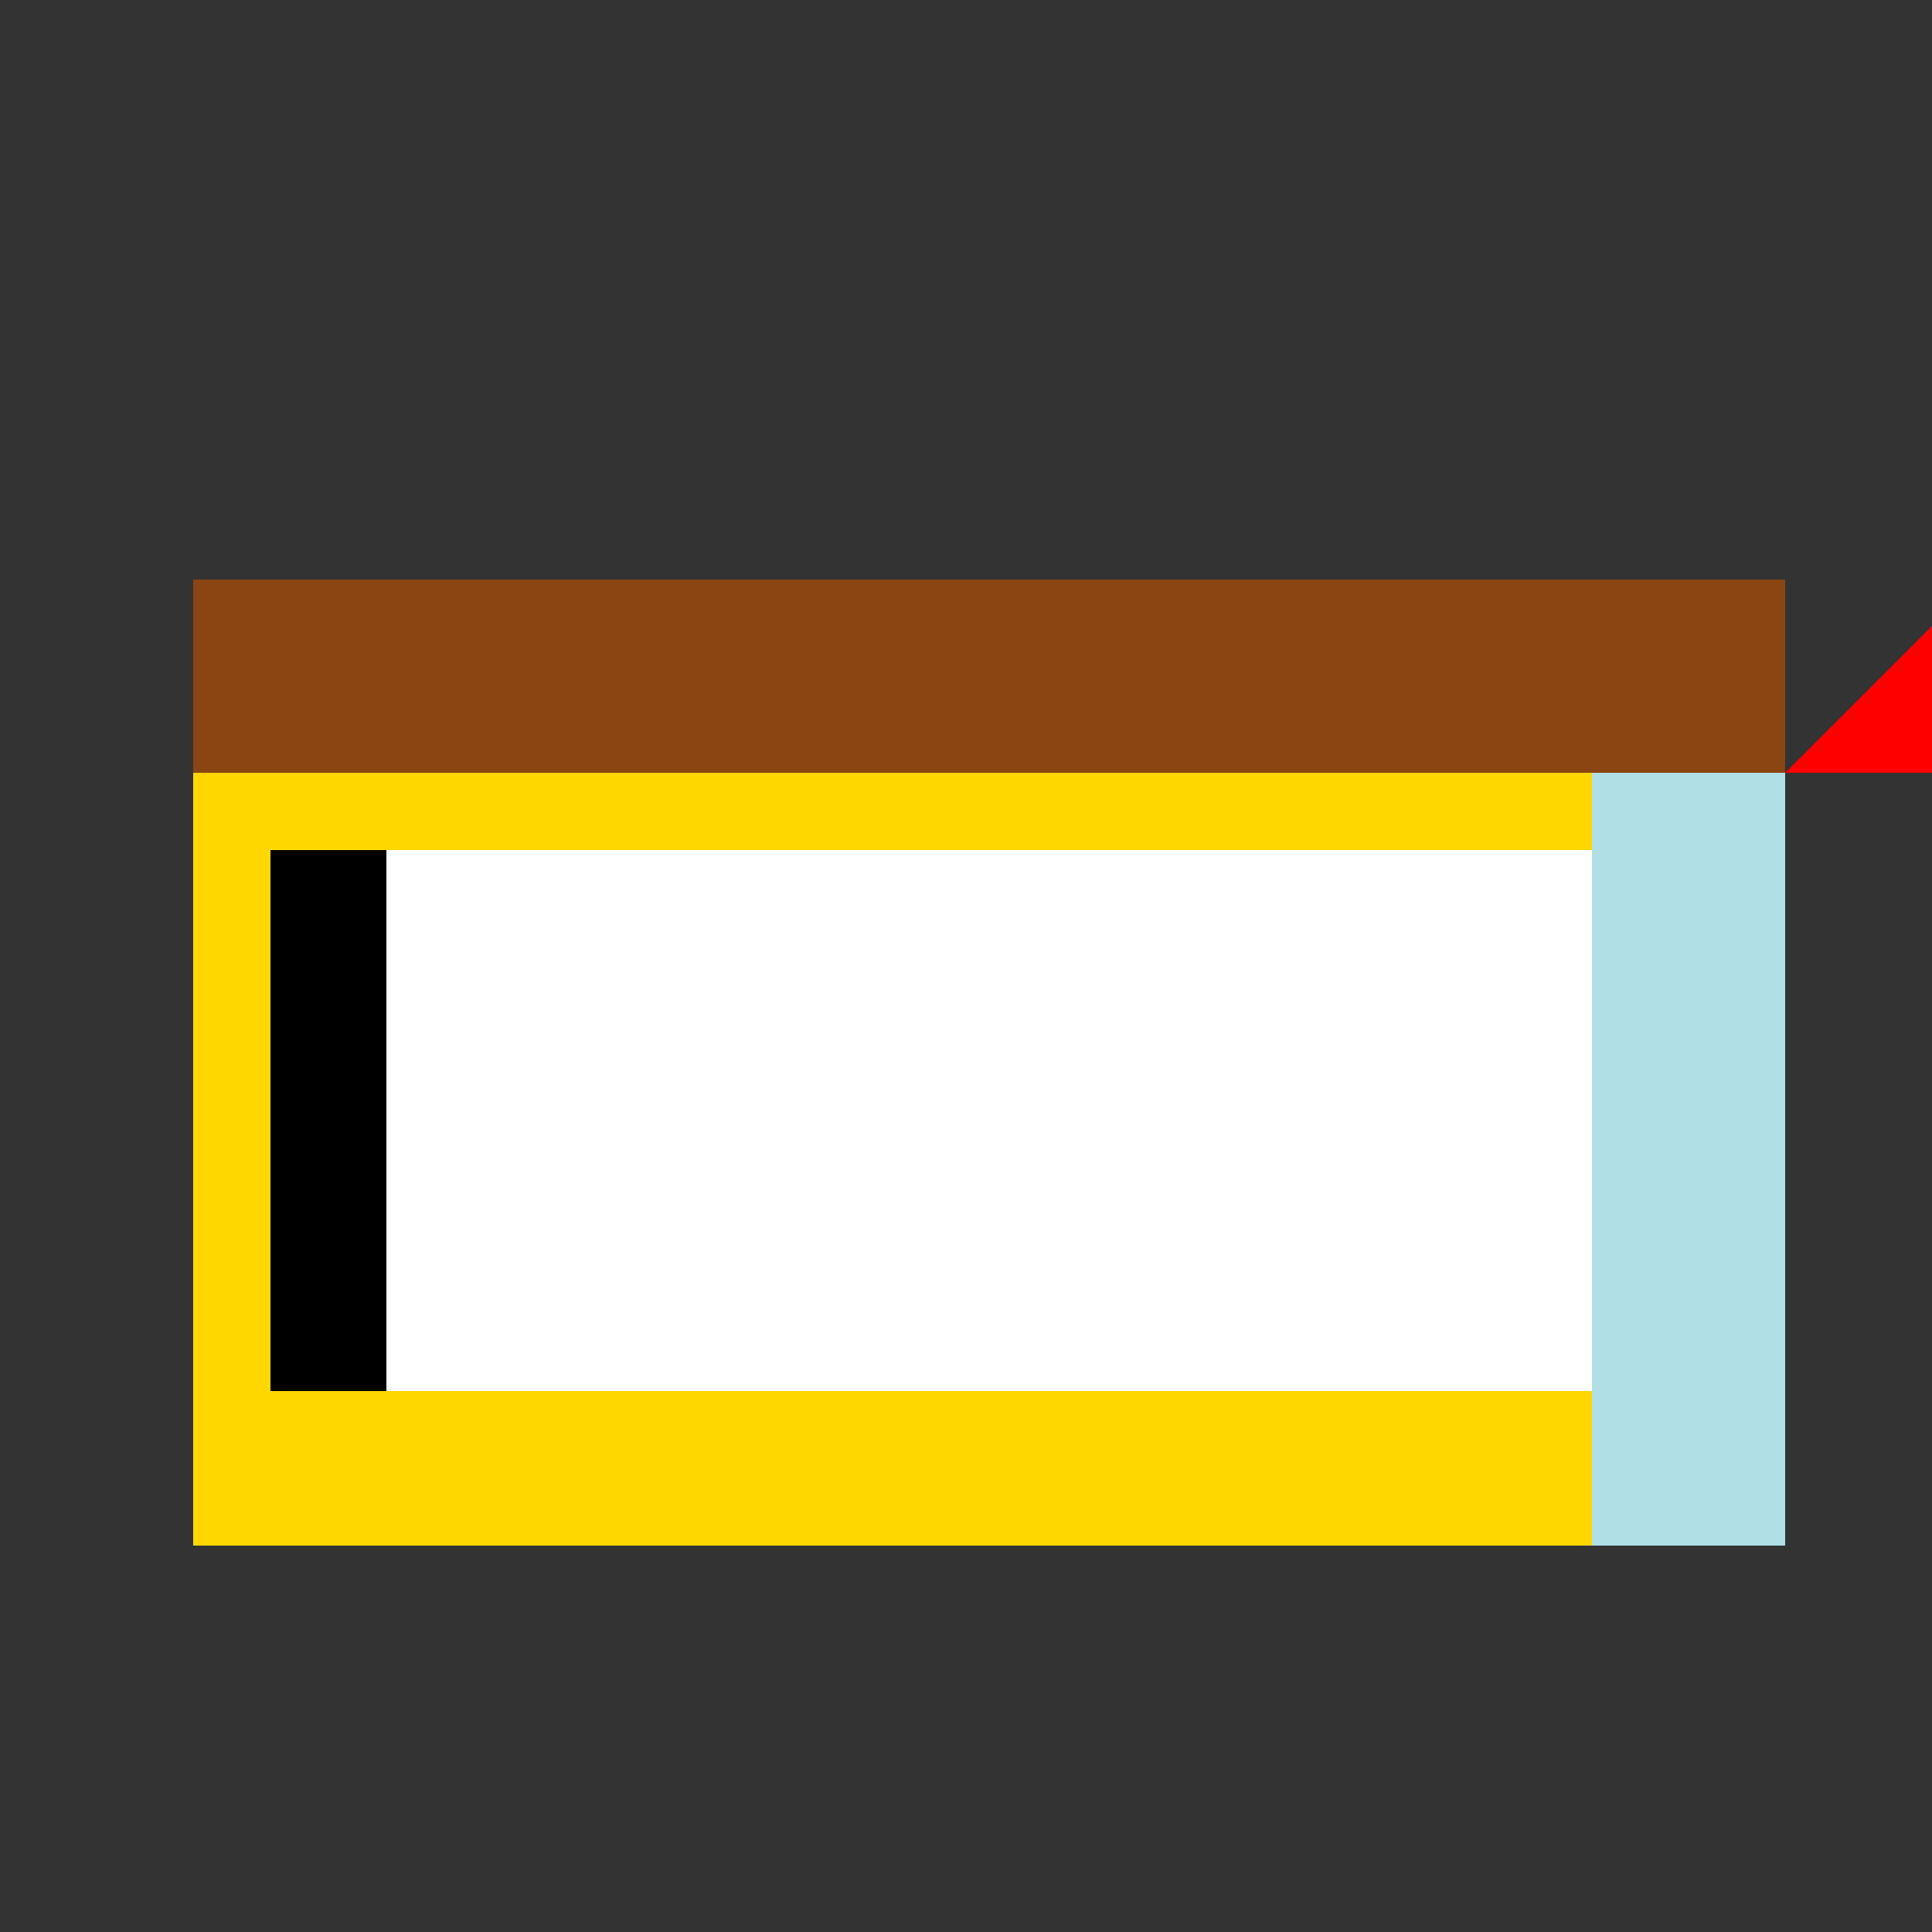
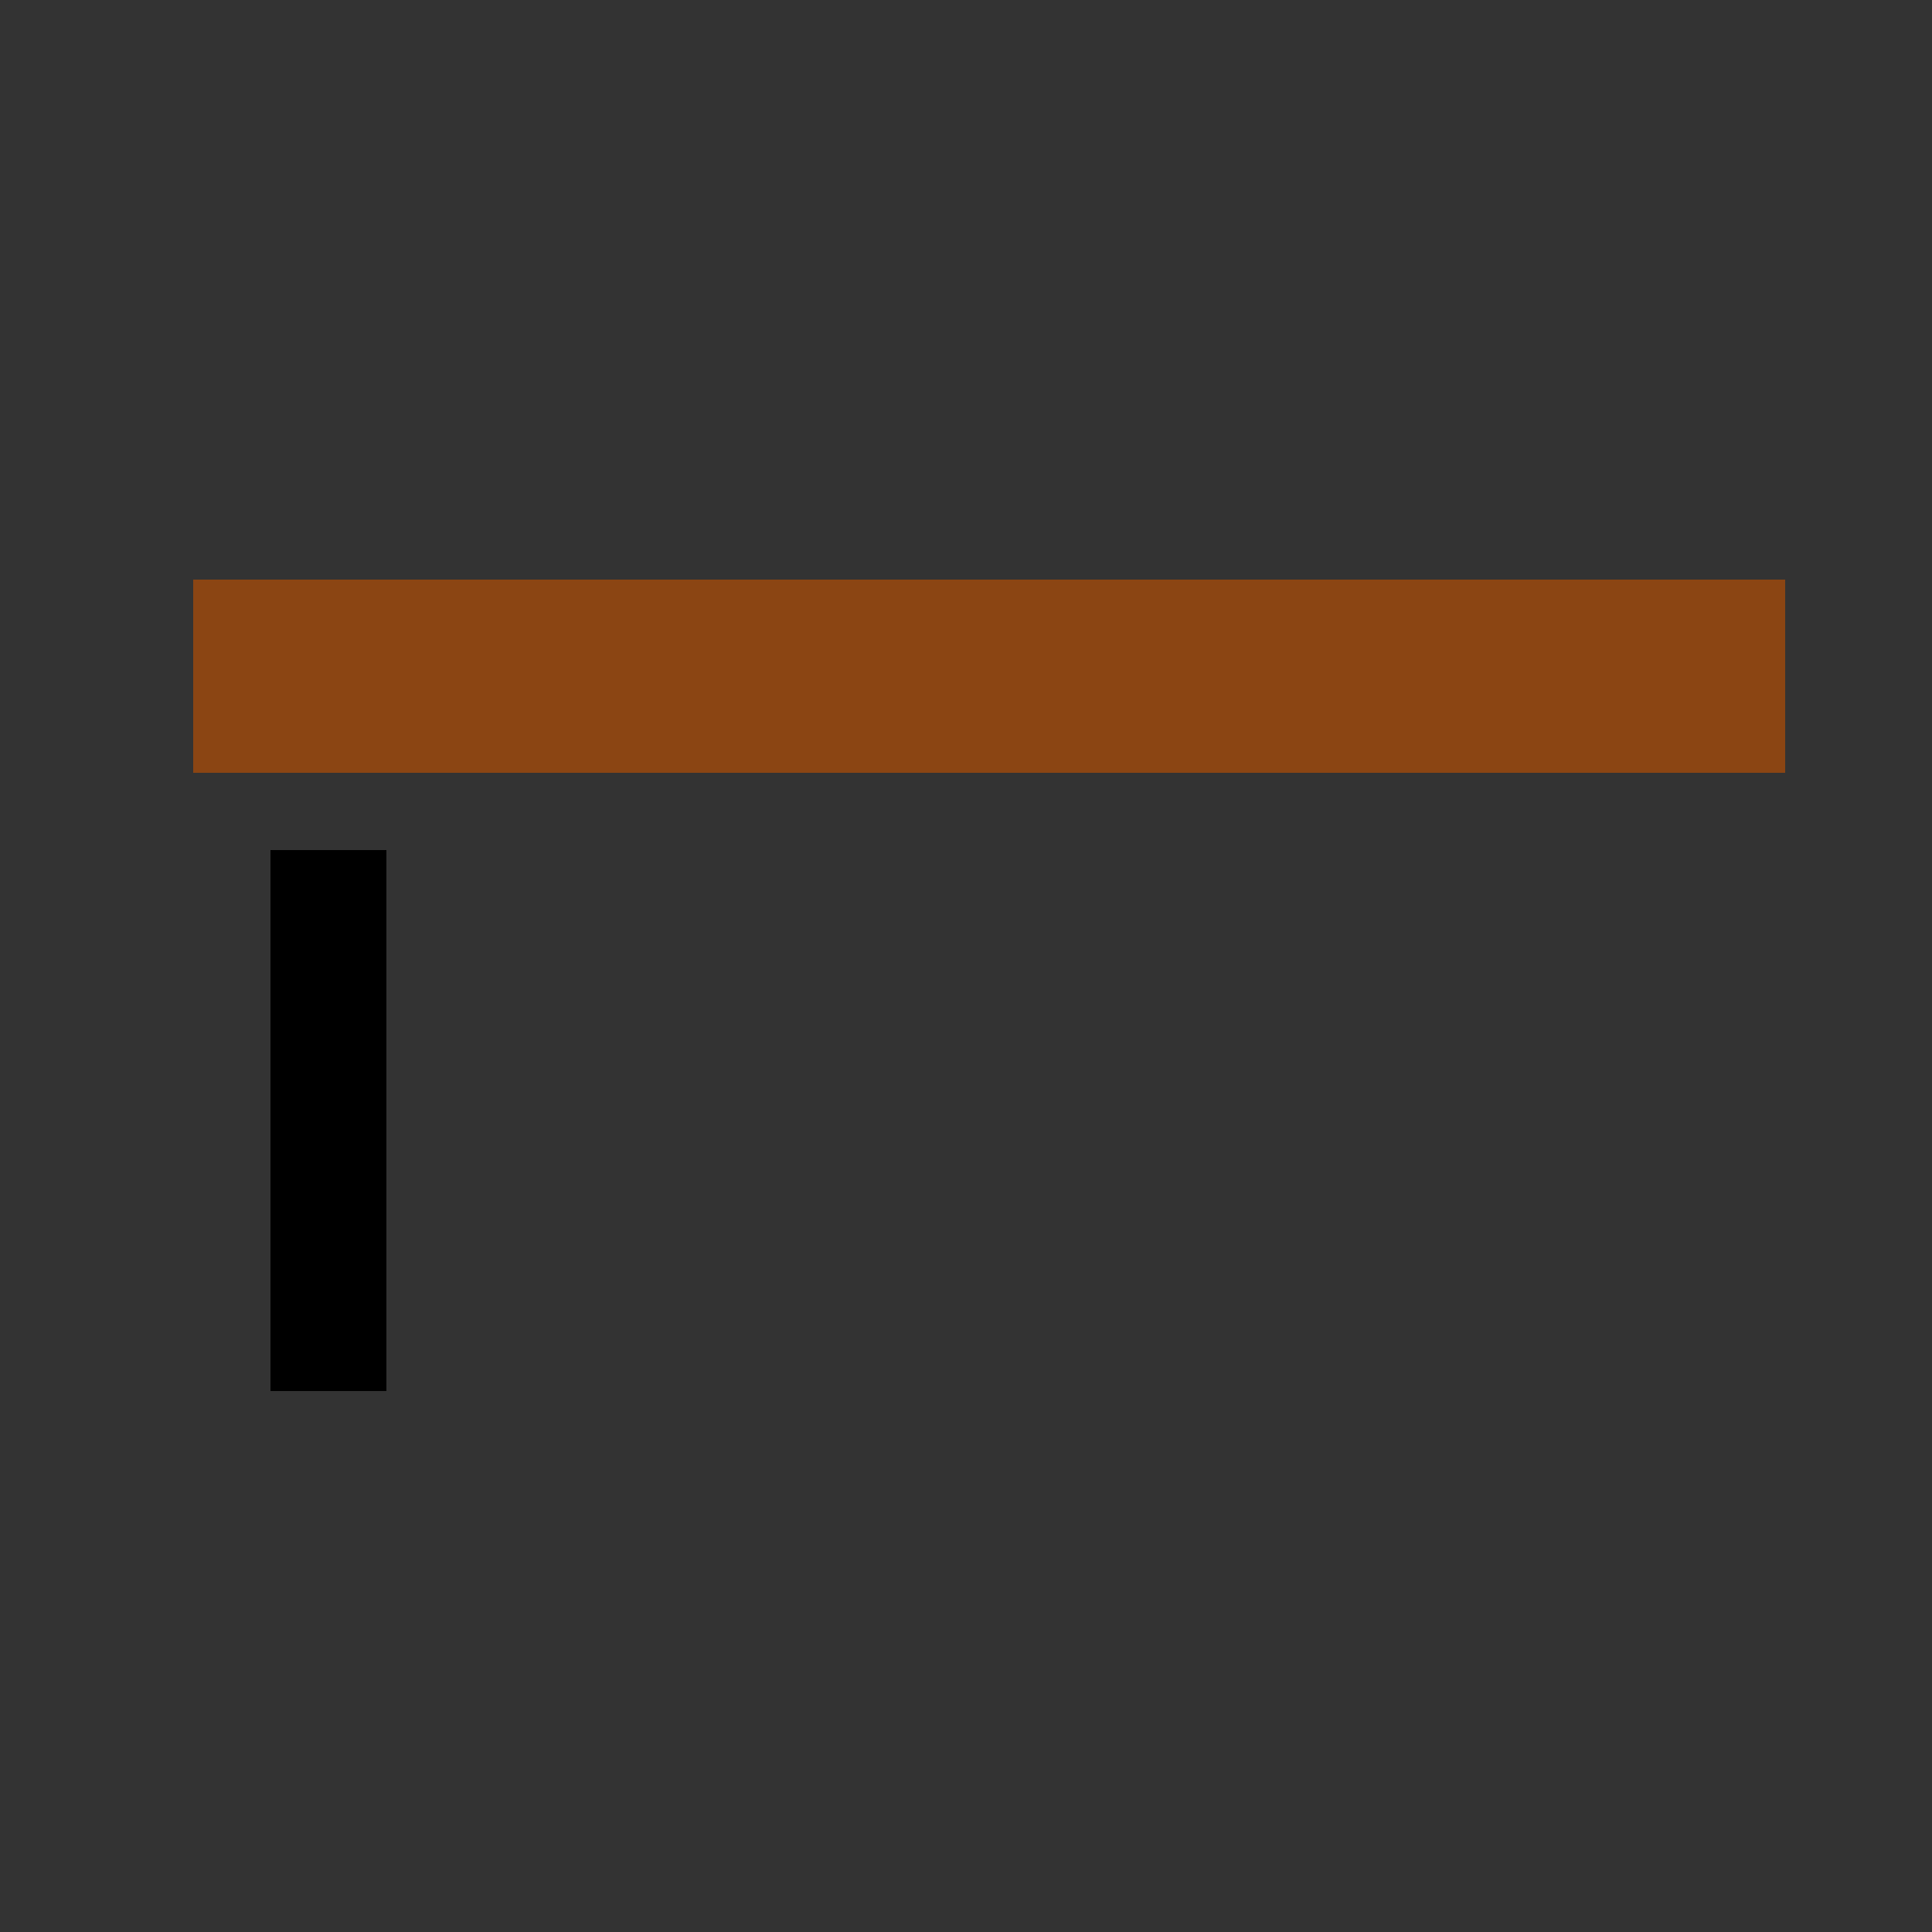
<svg xmlns="http://www.w3.org/2000/svg" width="500" height="500">
  <rect width="100%" height="100%" fill="#333333" stroke="none" />
  <defs />
  <g>
-     <rect fill="rgb(255, 215, 0)" stroke="none" x="50" y="200" width="412" height="200" />
    <rect fill="rgb(139, 69, 19)" stroke="none" x="50" y="150" width="412" height="50" />
-     <rect fill="rgb(255, 255, 255)" stroke="none" x="100" y="220" width="312" height="140" />
    <rect fill="rgb(0, 0, 0)" stroke="none" x="70" y="220" width="30" height="140" />
-     <rect fill="rgb(176, 224, 230)" stroke="none" x="412" y="200" width="50" height="200" />
-     <path fill="rgb(255, 0, 0)" stroke="none" paint-order="stroke fill markers" d=" M 462 200 L 512 150 L 512 200" />
  </g>
</svg>